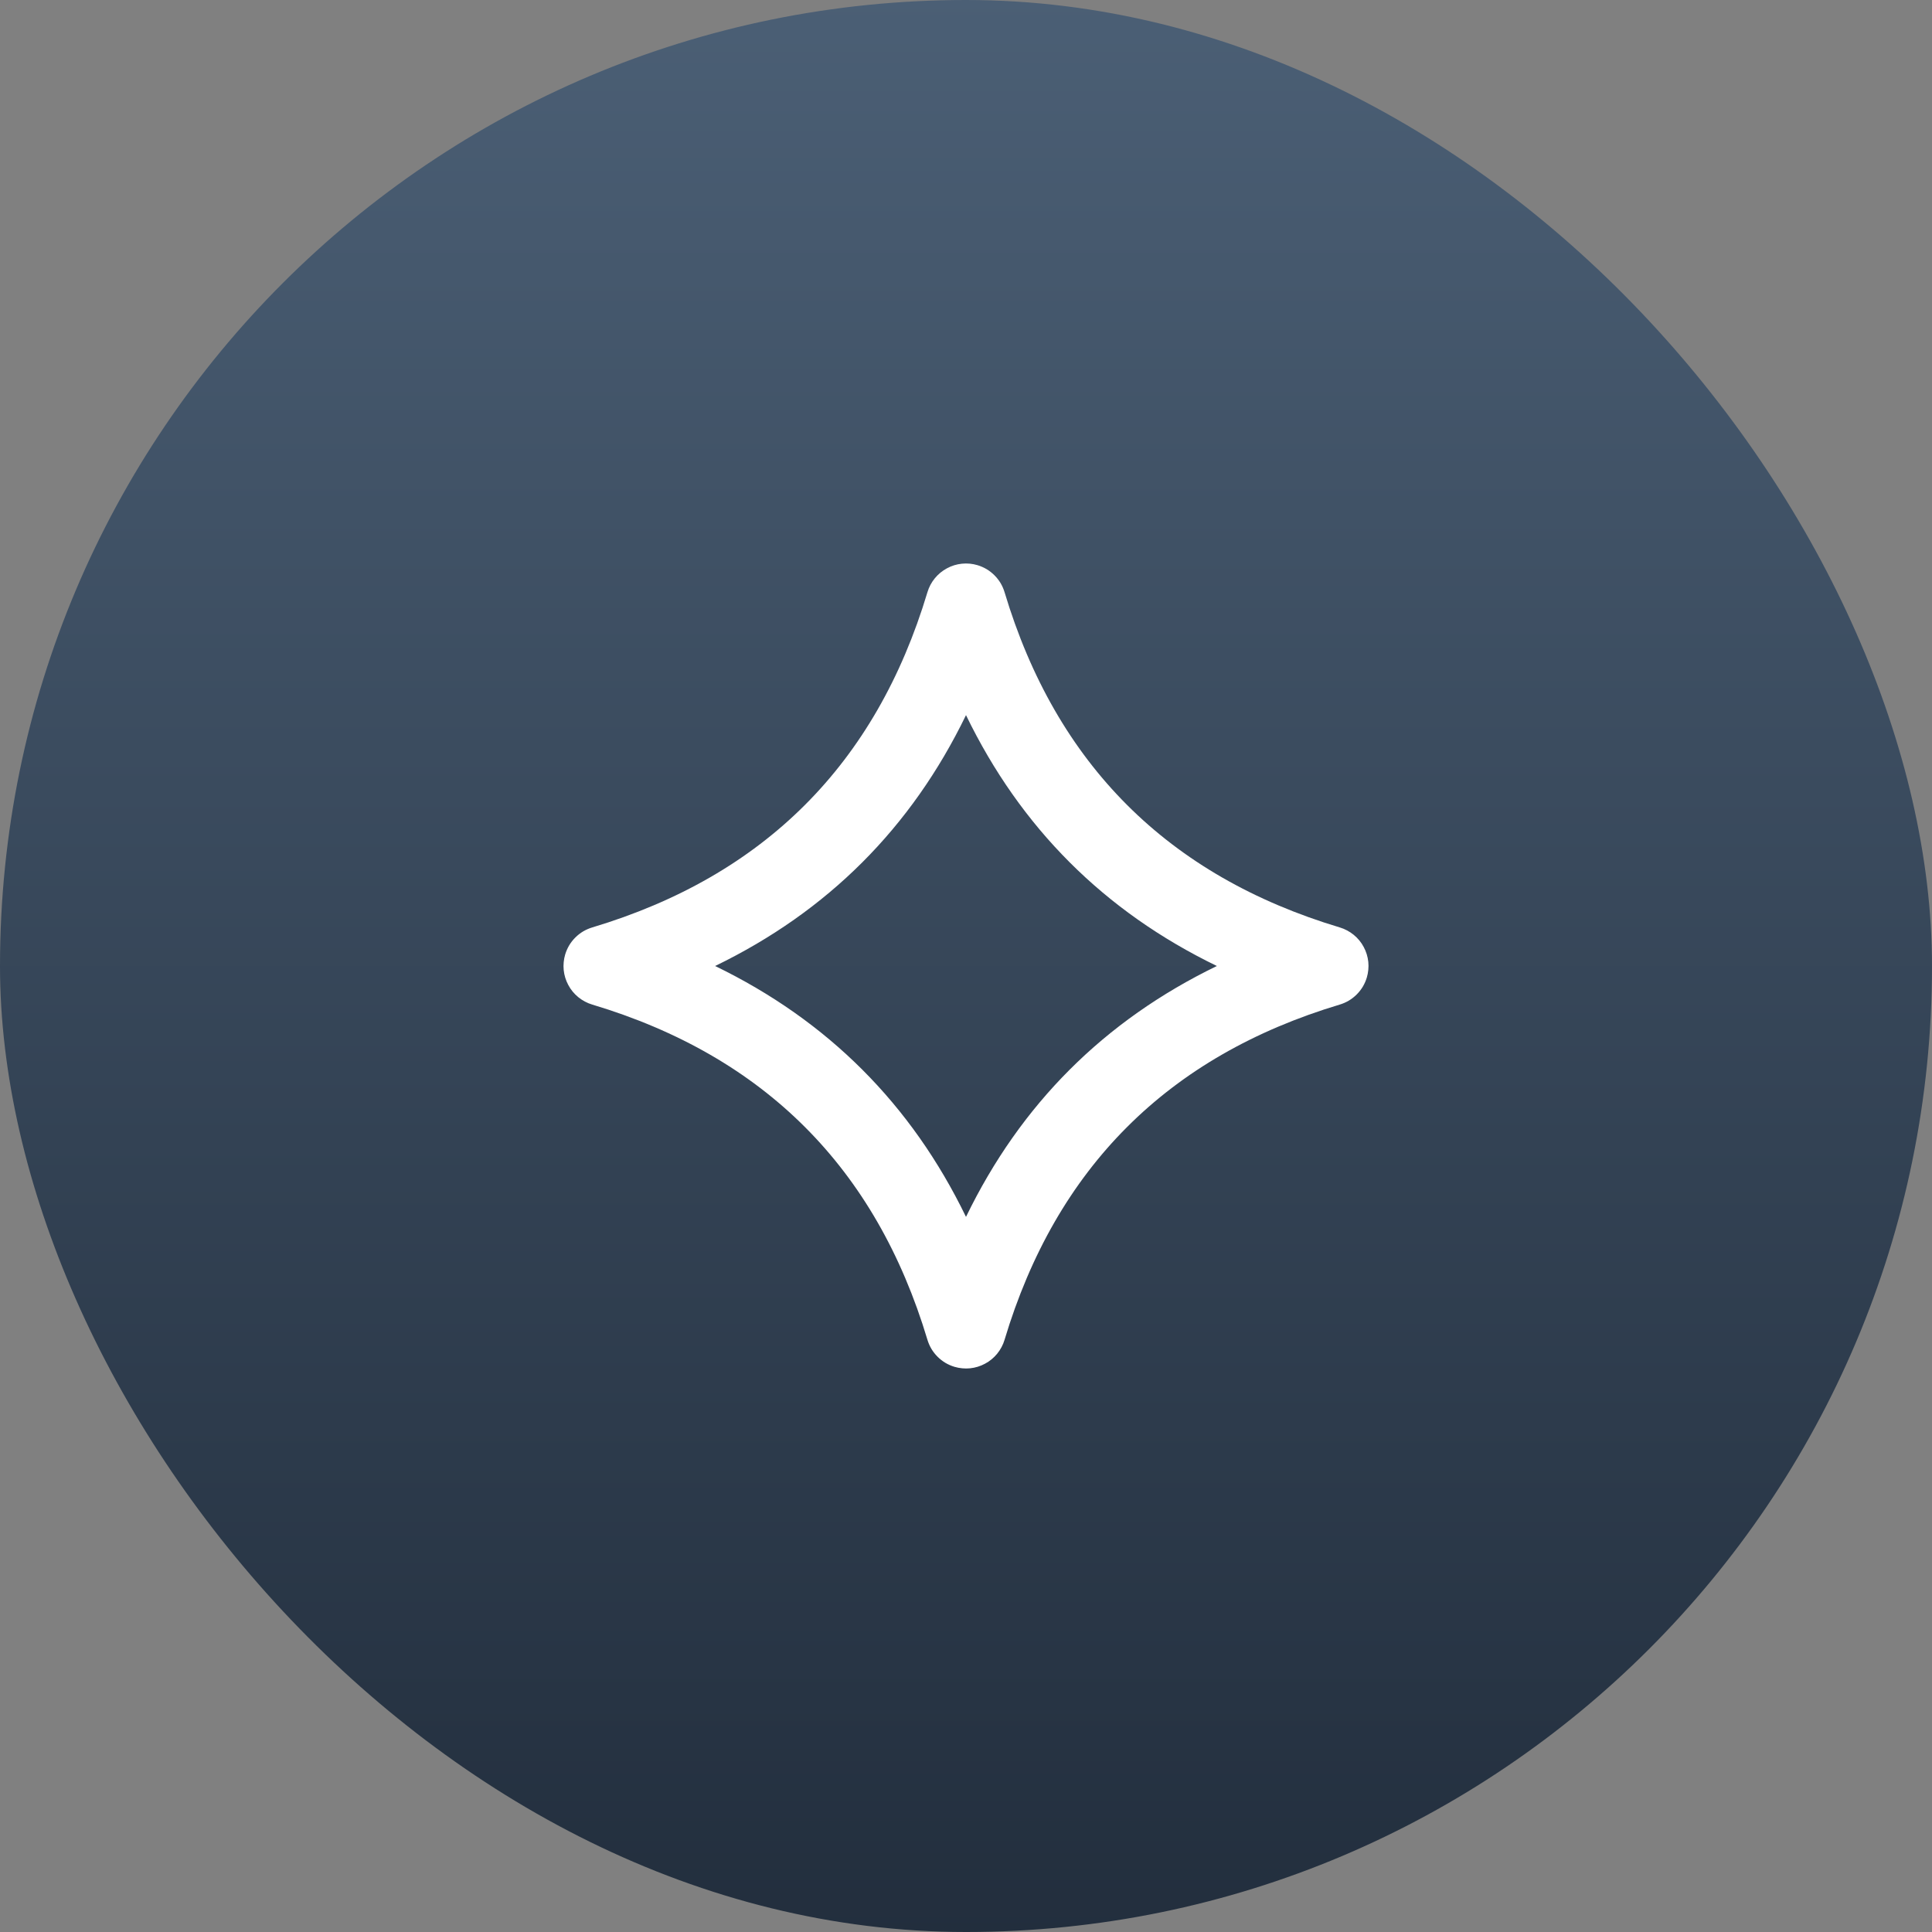
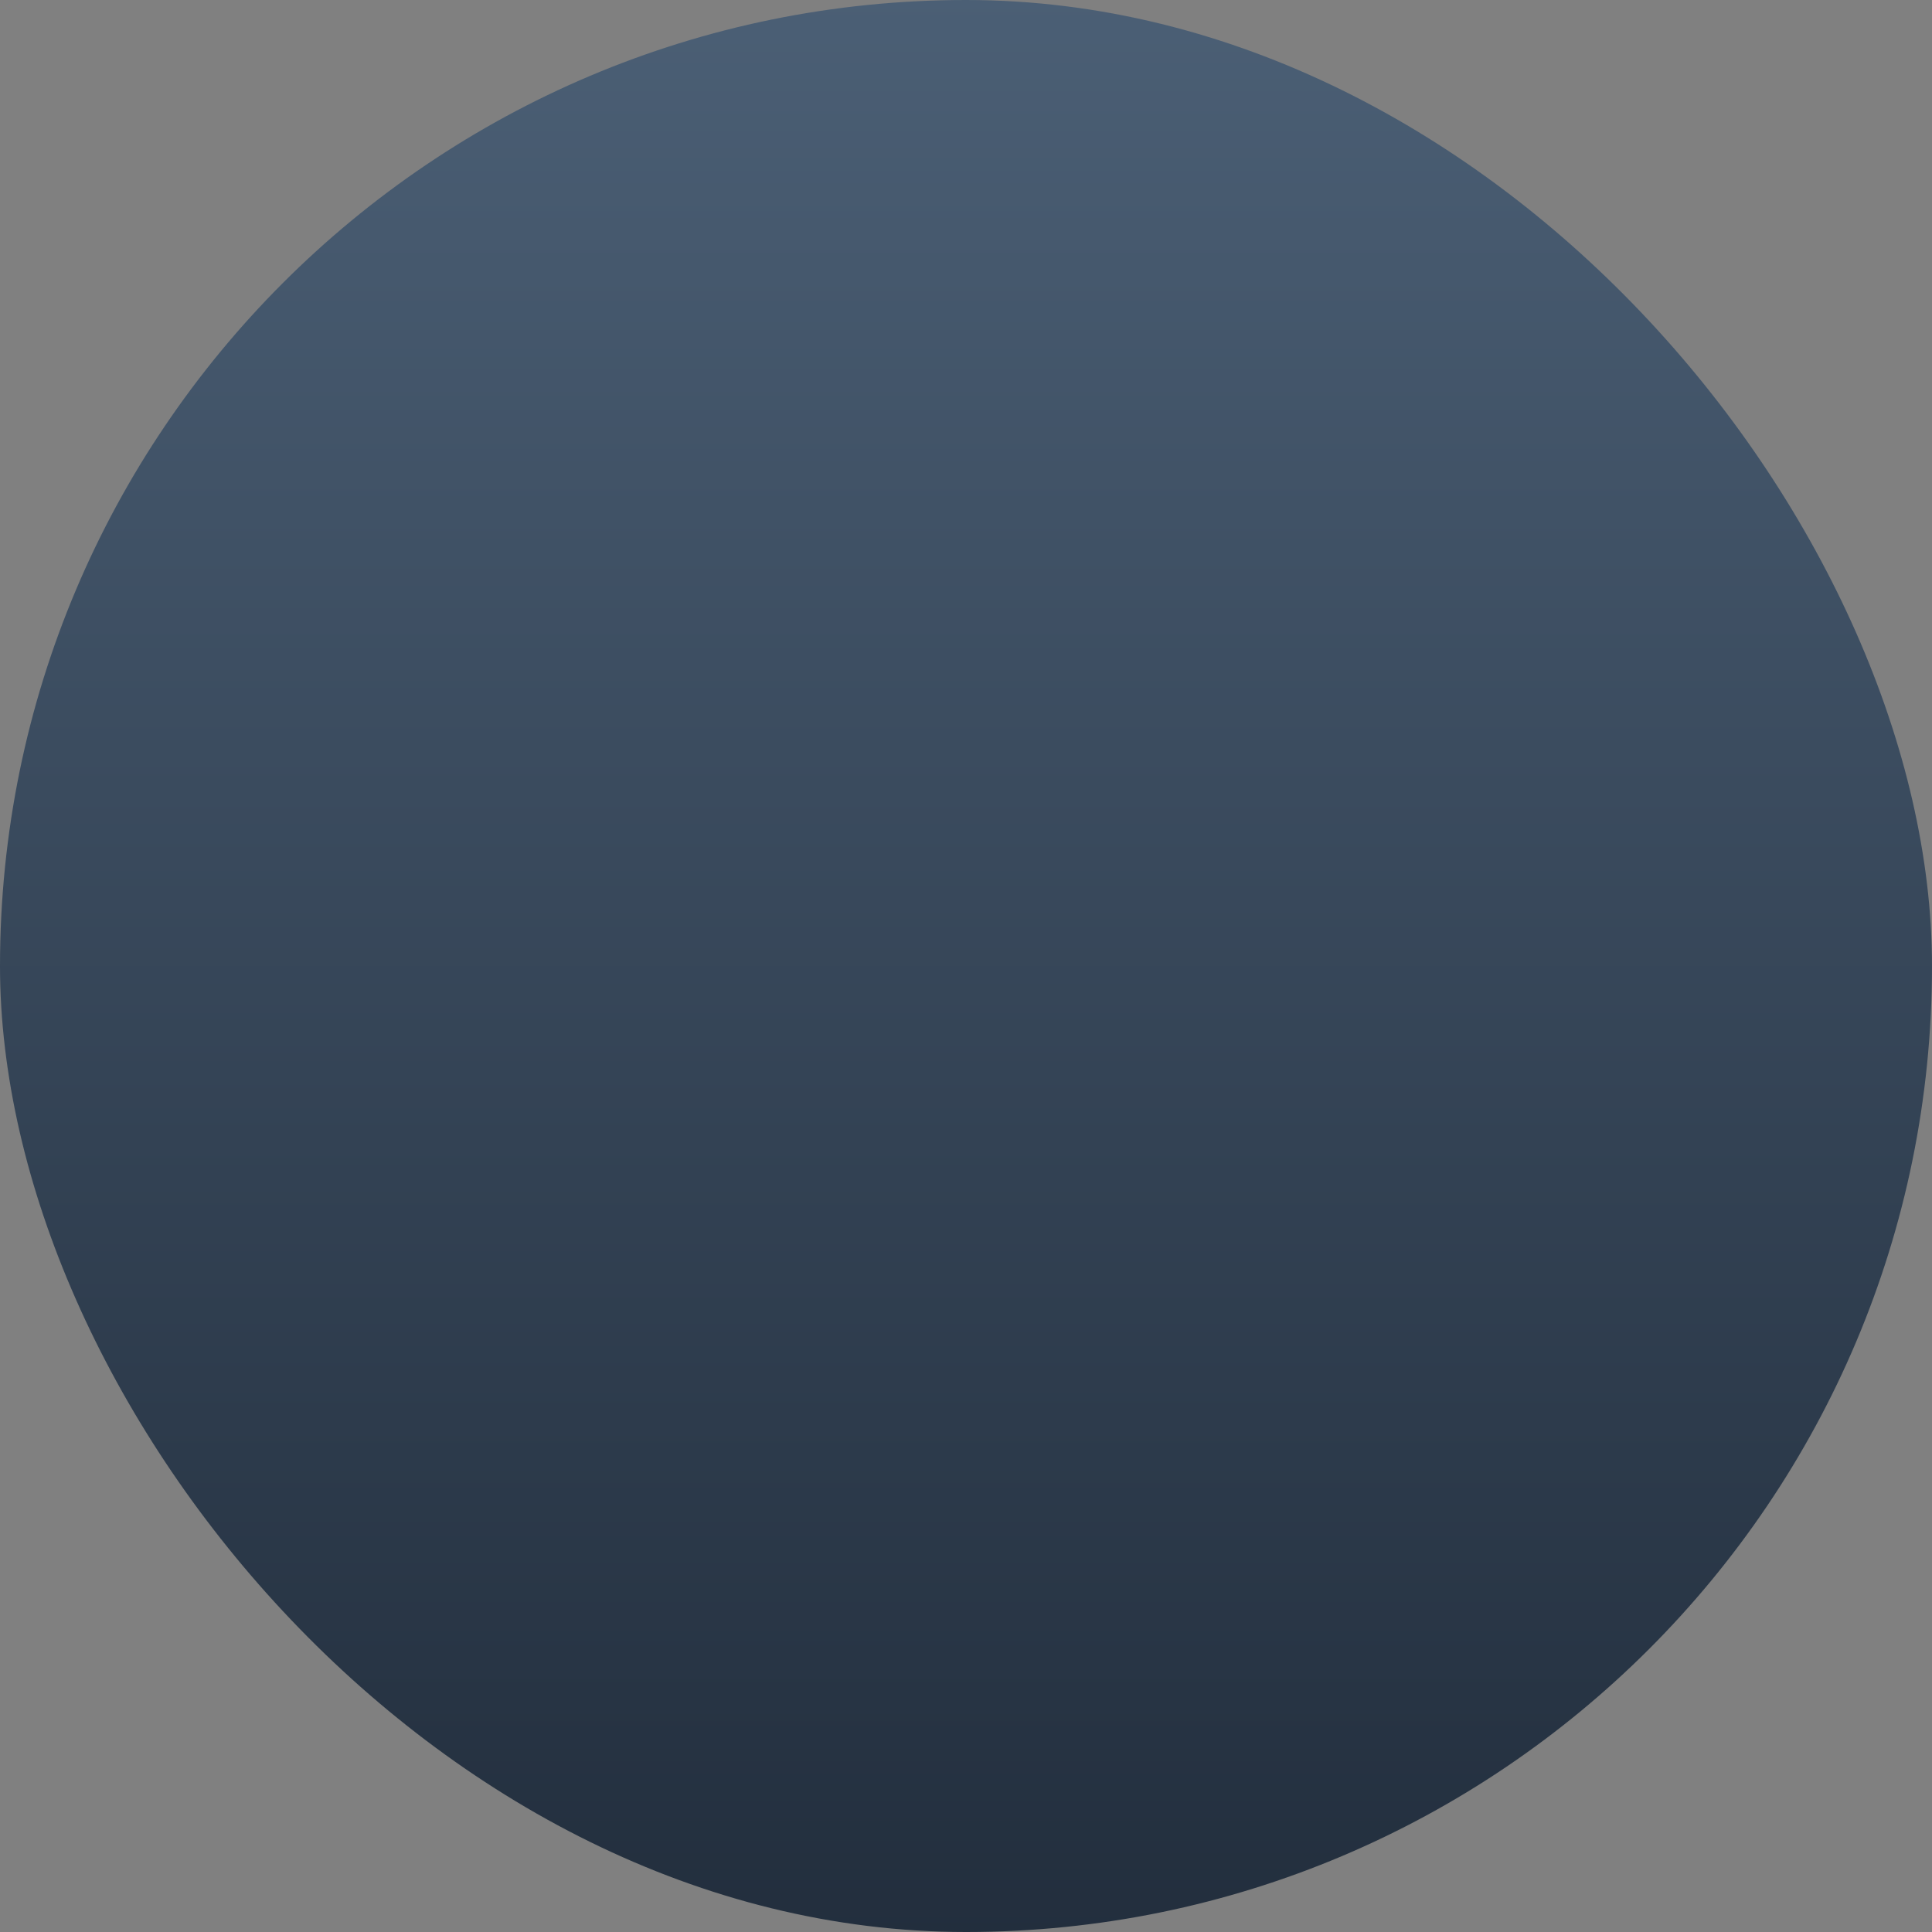
<svg xmlns="http://www.w3.org/2000/svg" fill="none" version="1.1" width="48" height="48" viewBox="0 0 48 48">
  <rect x="0" y="0" width="48" height="48" fill="#808080" stroke="none" />
  <defs>
    <linearGradient x1="0.5" y1="0" x2="0.5" y2="1" id="master_svg0_106_0810">
      <stop offset="0%" stop-color="#4B5F75" stop-opacity="1" />
      <stop offset="100%" stop-color="#222E3D" stop-opacity="1" />
    </linearGradient>
    <clipPath id="master_svg1_148_5788">
      <rect x="0" y="0" width="48" height="48" rx="24" />
    </clipPath>
    <clipPath id="master_svg2_148_6089">
      <rect x="12" y="12" width="24" height="24" rx="0" />
    </clipPath>
  </defs>
  <g clip-path="url(#master_svg1_148_5788)">
    <rect x="0" y="0" width="48" height="48" rx="24" fill="url(#master_svg0_106_0810)" fill-opacity="1" />
    <g clip-path="url(#master_svg2_148_6089)">
      <g>
-         <path d="M14.713,24.958Q21.12,26.88,23.042,33.287Q23.078,33.406,23.141,33.513Q23.205,33.619,23.293,33.707Q23.381,33.795,23.487,33.859Q23.594,33.922,23.713,33.958Q23.807,33.986,23.905,33.995Q24.003,34.005,24.101,33.995Q24.199,33.985,24.293,33.956Q24.387,33.927,24.474,33.88Q24.561,33.834,24.637,33.771Q24.713,33.708,24.775,33.632Q24.837,33.556,24.883,33.469Q24.93,33.382,24.958,33.287Q26.88,26.88,33.287,24.958Q33.406,24.922,33.513,24.859Q33.619,24.795,33.707,24.707Q33.795,24.619,33.859,24.513Q33.922,24.406,33.958,24.287Q33.986,24.193,33.995,24.095Q34.005,23.997,33.995,23.899Q33.985,23.801,33.956,23.707Q33.927,23.613,33.88,23.526Q33.834,23.439,33.771,23.363Q33.708,23.287,33.632,23.225Q33.556,23.163,33.469,23.117Q33.382,23.07,33.287,23.042Q26.88,21.12,24.958,14.713Q24.922,14.594,24.859,14.487Q24.795,14.381,24.707,14.293Q24.619,14.205,24.513,14.141Q24.406,14.078,24.287,14.042Q24.097,13.985,23.899,14.005Q23.701,14.025,23.526,14.12Q23.351,14.214,23.225,14.368Q23.099,14.522,23.042,14.713Q21.12,21.12,14.713,23.042Q14.594,23.078,14.487,23.141Q14.381,23.205,14.293,23.293Q14.205,23.381,14.141,23.487Q14.078,23.594,14.042,23.713Q14.014,23.807,14.005,23.905Q13.995,24.003,14.005,24.101Q14.015,24.199,14.044,24.293Q14.073,24.387,14.12,24.474Q14.166,24.561,14.229,24.637Q14.292,24.713,14.368,24.775Q14.444,24.837,14.531,24.883Q14.618,24.93,14.713,24.958ZM24,30.233Q26.035,26.035,30.233,24Q26.035,21.965,24,17.767Q21.965,21.965,17.767,24Q21.965,26.035,24,30.233Z" fill-rule="evenodd" fill="#FFFFFF" fill-opacity="1" />
-       </g>
+         </g>
    </g>
  </g>
</svg>